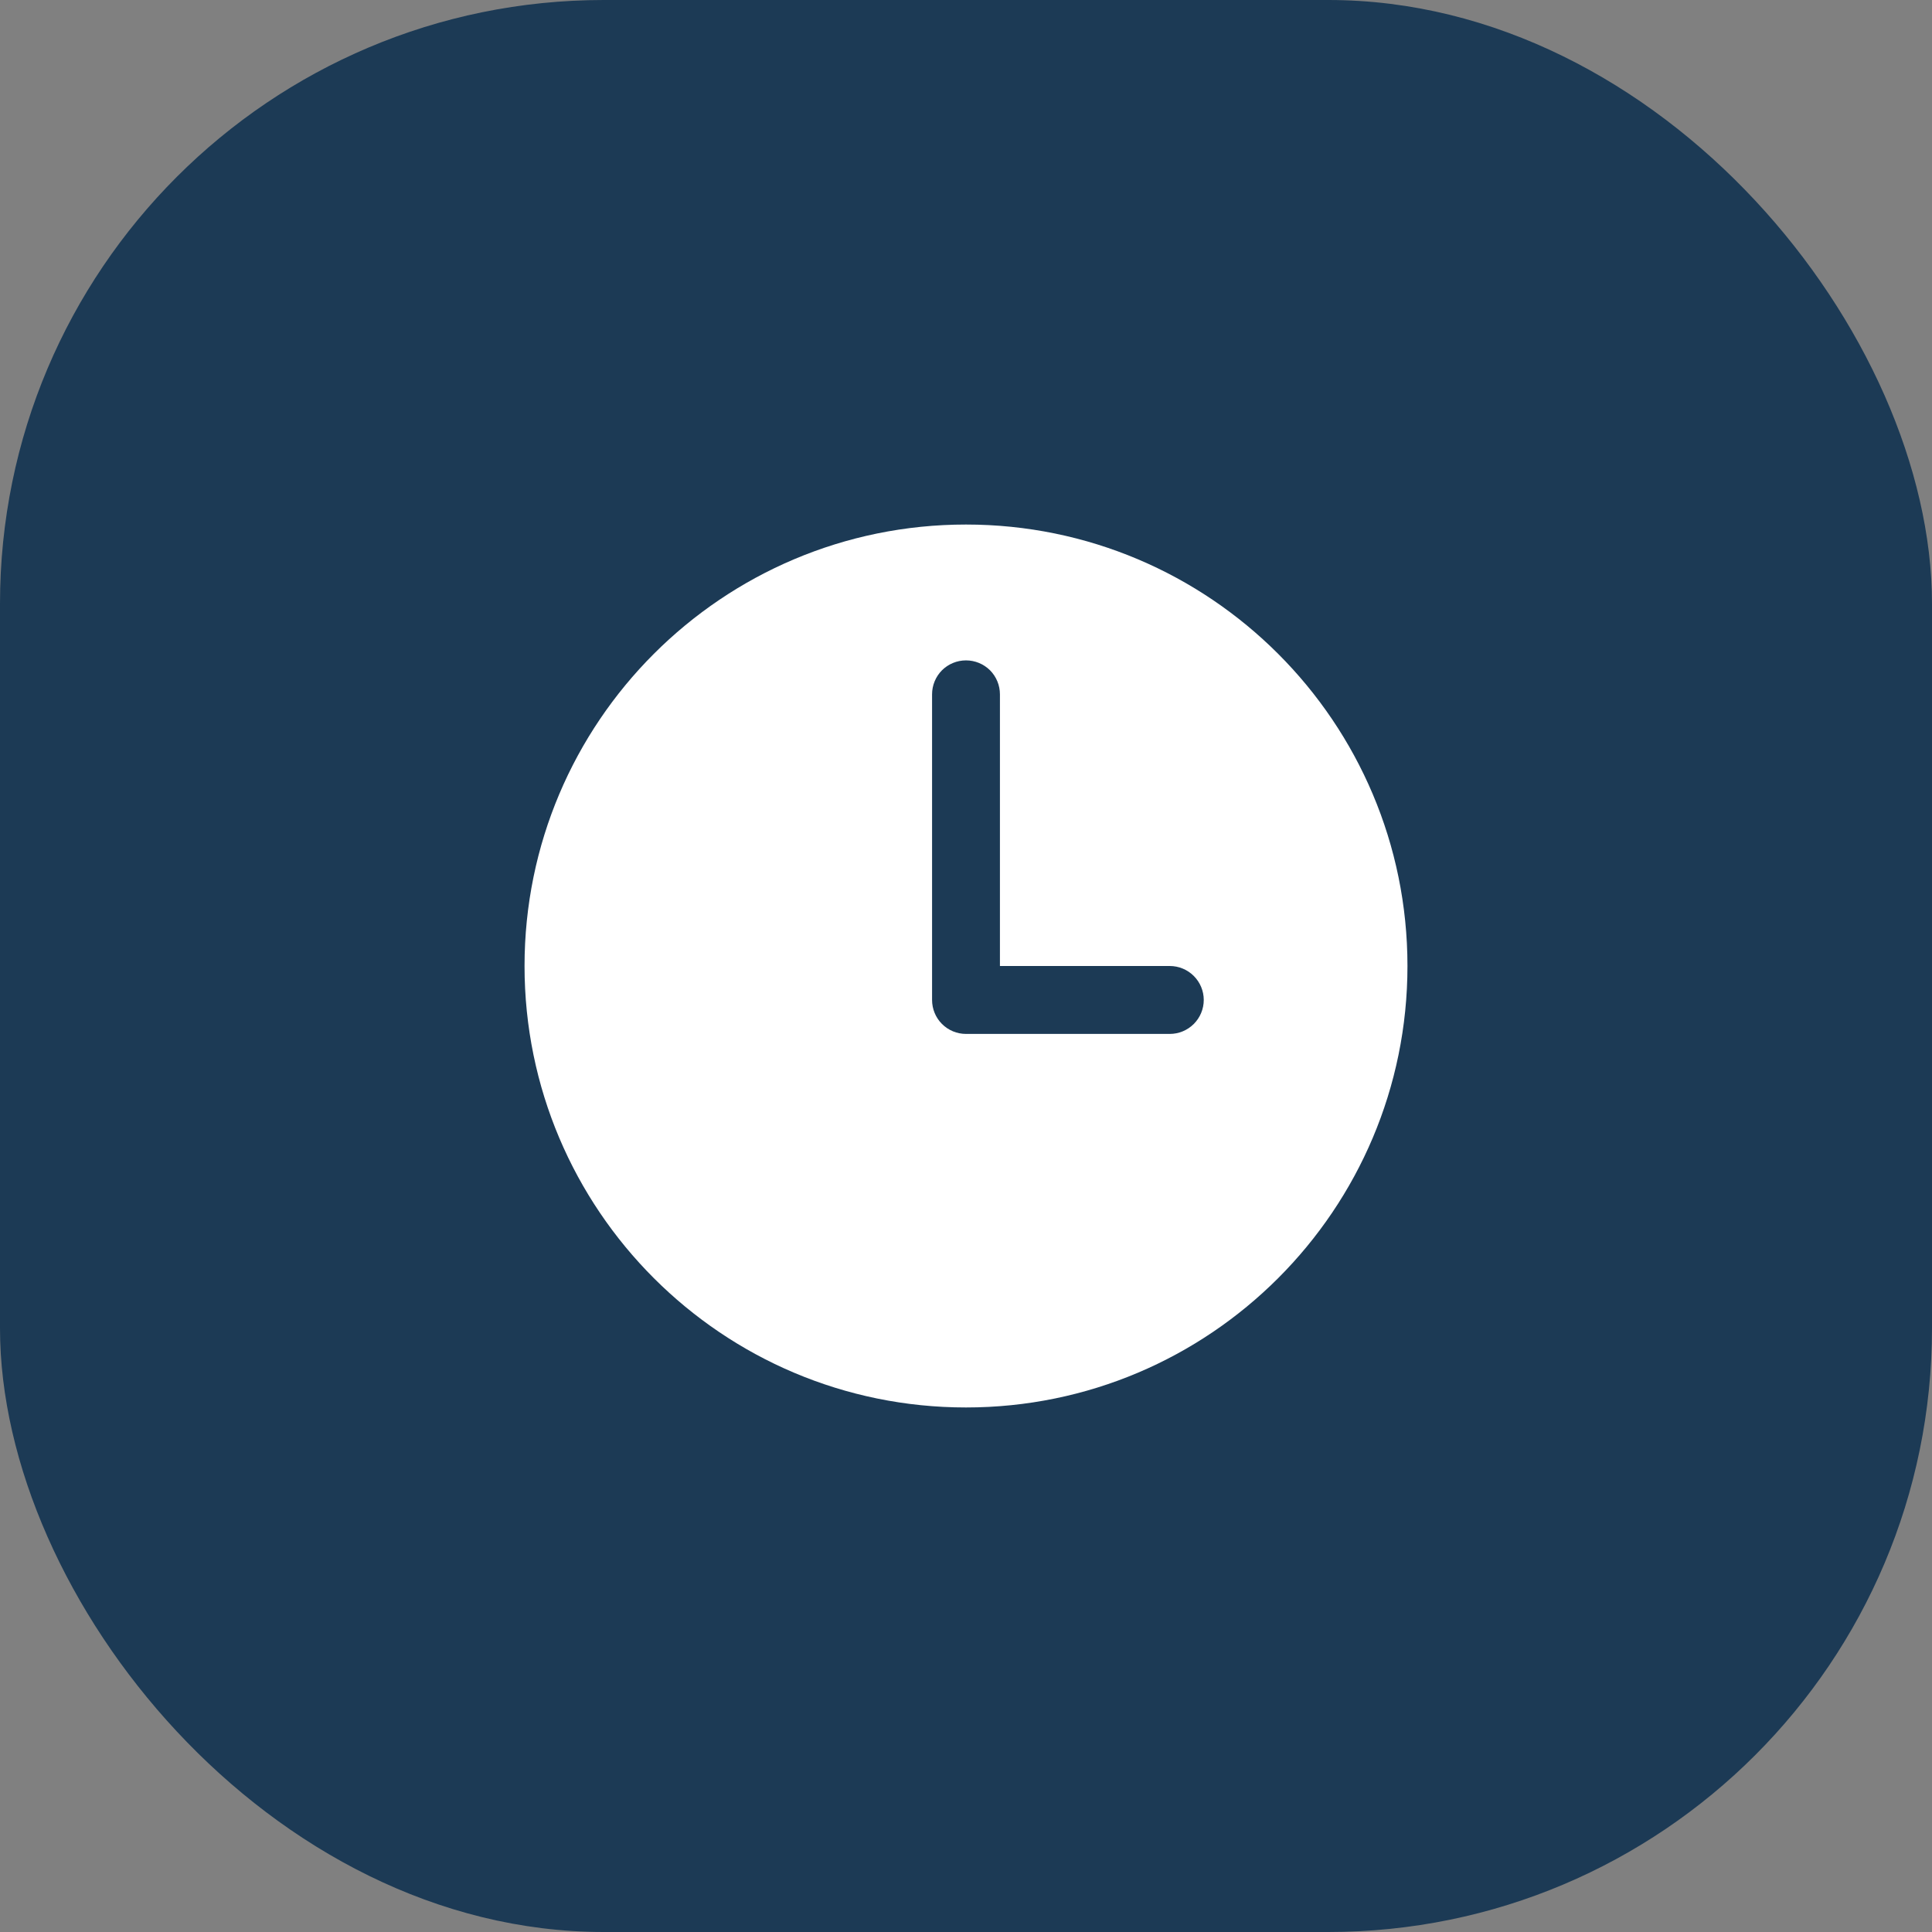
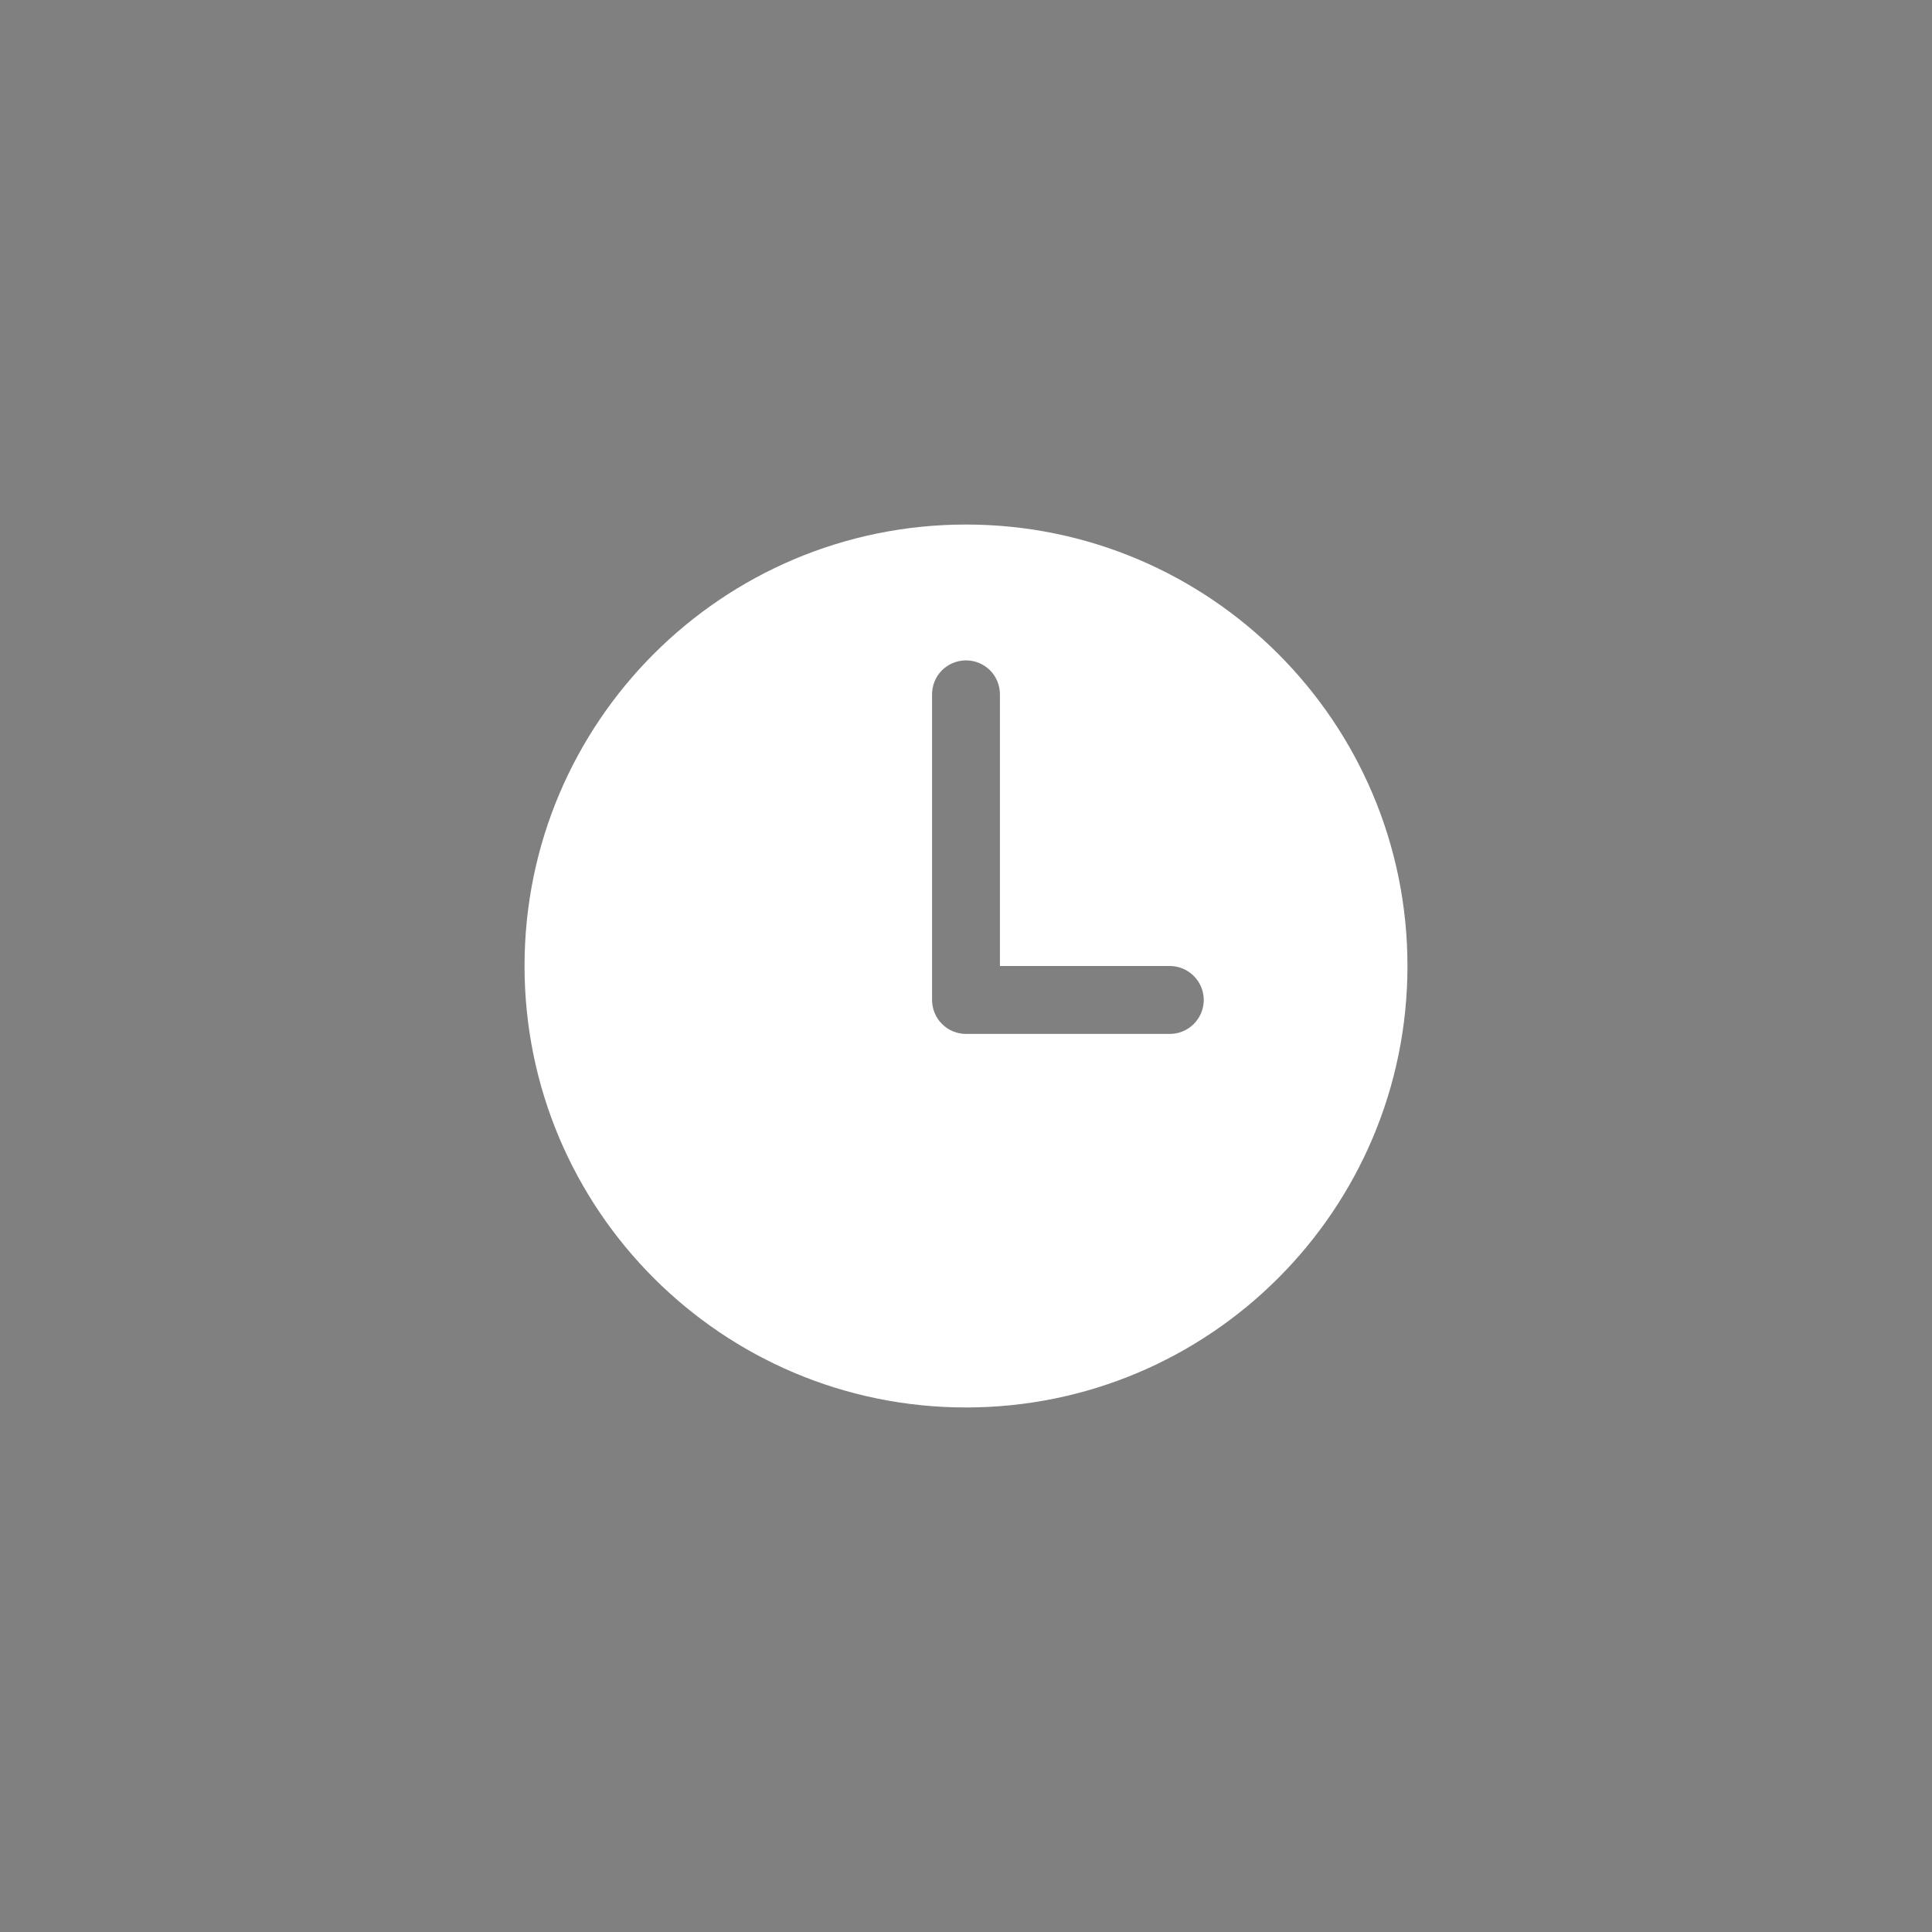
<svg xmlns="http://www.w3.org/2000/svg" width="32" height="32" viewBox="0 0 32 32" fill="none">
  <rect x="0" y="0" width="32" height="32" fill="#808080" stroke="none" />
-   <rect width="32" height="32" rx="10" fill="#1C3A55" />
  <g clip-path="url(#clip0_31_109)">
    <path d="M16 8.688C11.962 8.688 8.688 11.962 8.688 16C8.688 20.038 11.962 23.312 16 23.312C20.038 23.312 23.312 20.038 23.312 16C23.312 11.962 20.038 8.688 16 8.688ZM19.375 17.125H16C15.851 17.125 15.708 17.066 15.602 16.96C15.497 16.855 15.438 16.712 15.438 16.562V11.5C15.438 11.351 15.497 11.208 15.602 11.102C15.708 10.997 15.851 10.938 16 10.938C16.149 10.938 16.292 10.997 16.398 11.102C16.503 11.208 16.562 11.351 16.562 11.5V16H19.375C19.524 16 19.667 16.059 19.773 16.165C19.878 16.27 19.938 16.413 19.938 16.562C19.938 16.712 19.878 16.855 19.773 16.96C19.667 17.066 19.524 17.125 19.375 17.125Z" fill="white" />
  </g>
  <defs>
    <clipPath id="clip0_31_109">
      <rect width="18" height="18" fill="white" transform="translate(7 7)" />
    </clipPath>
  </defs>
</svg>